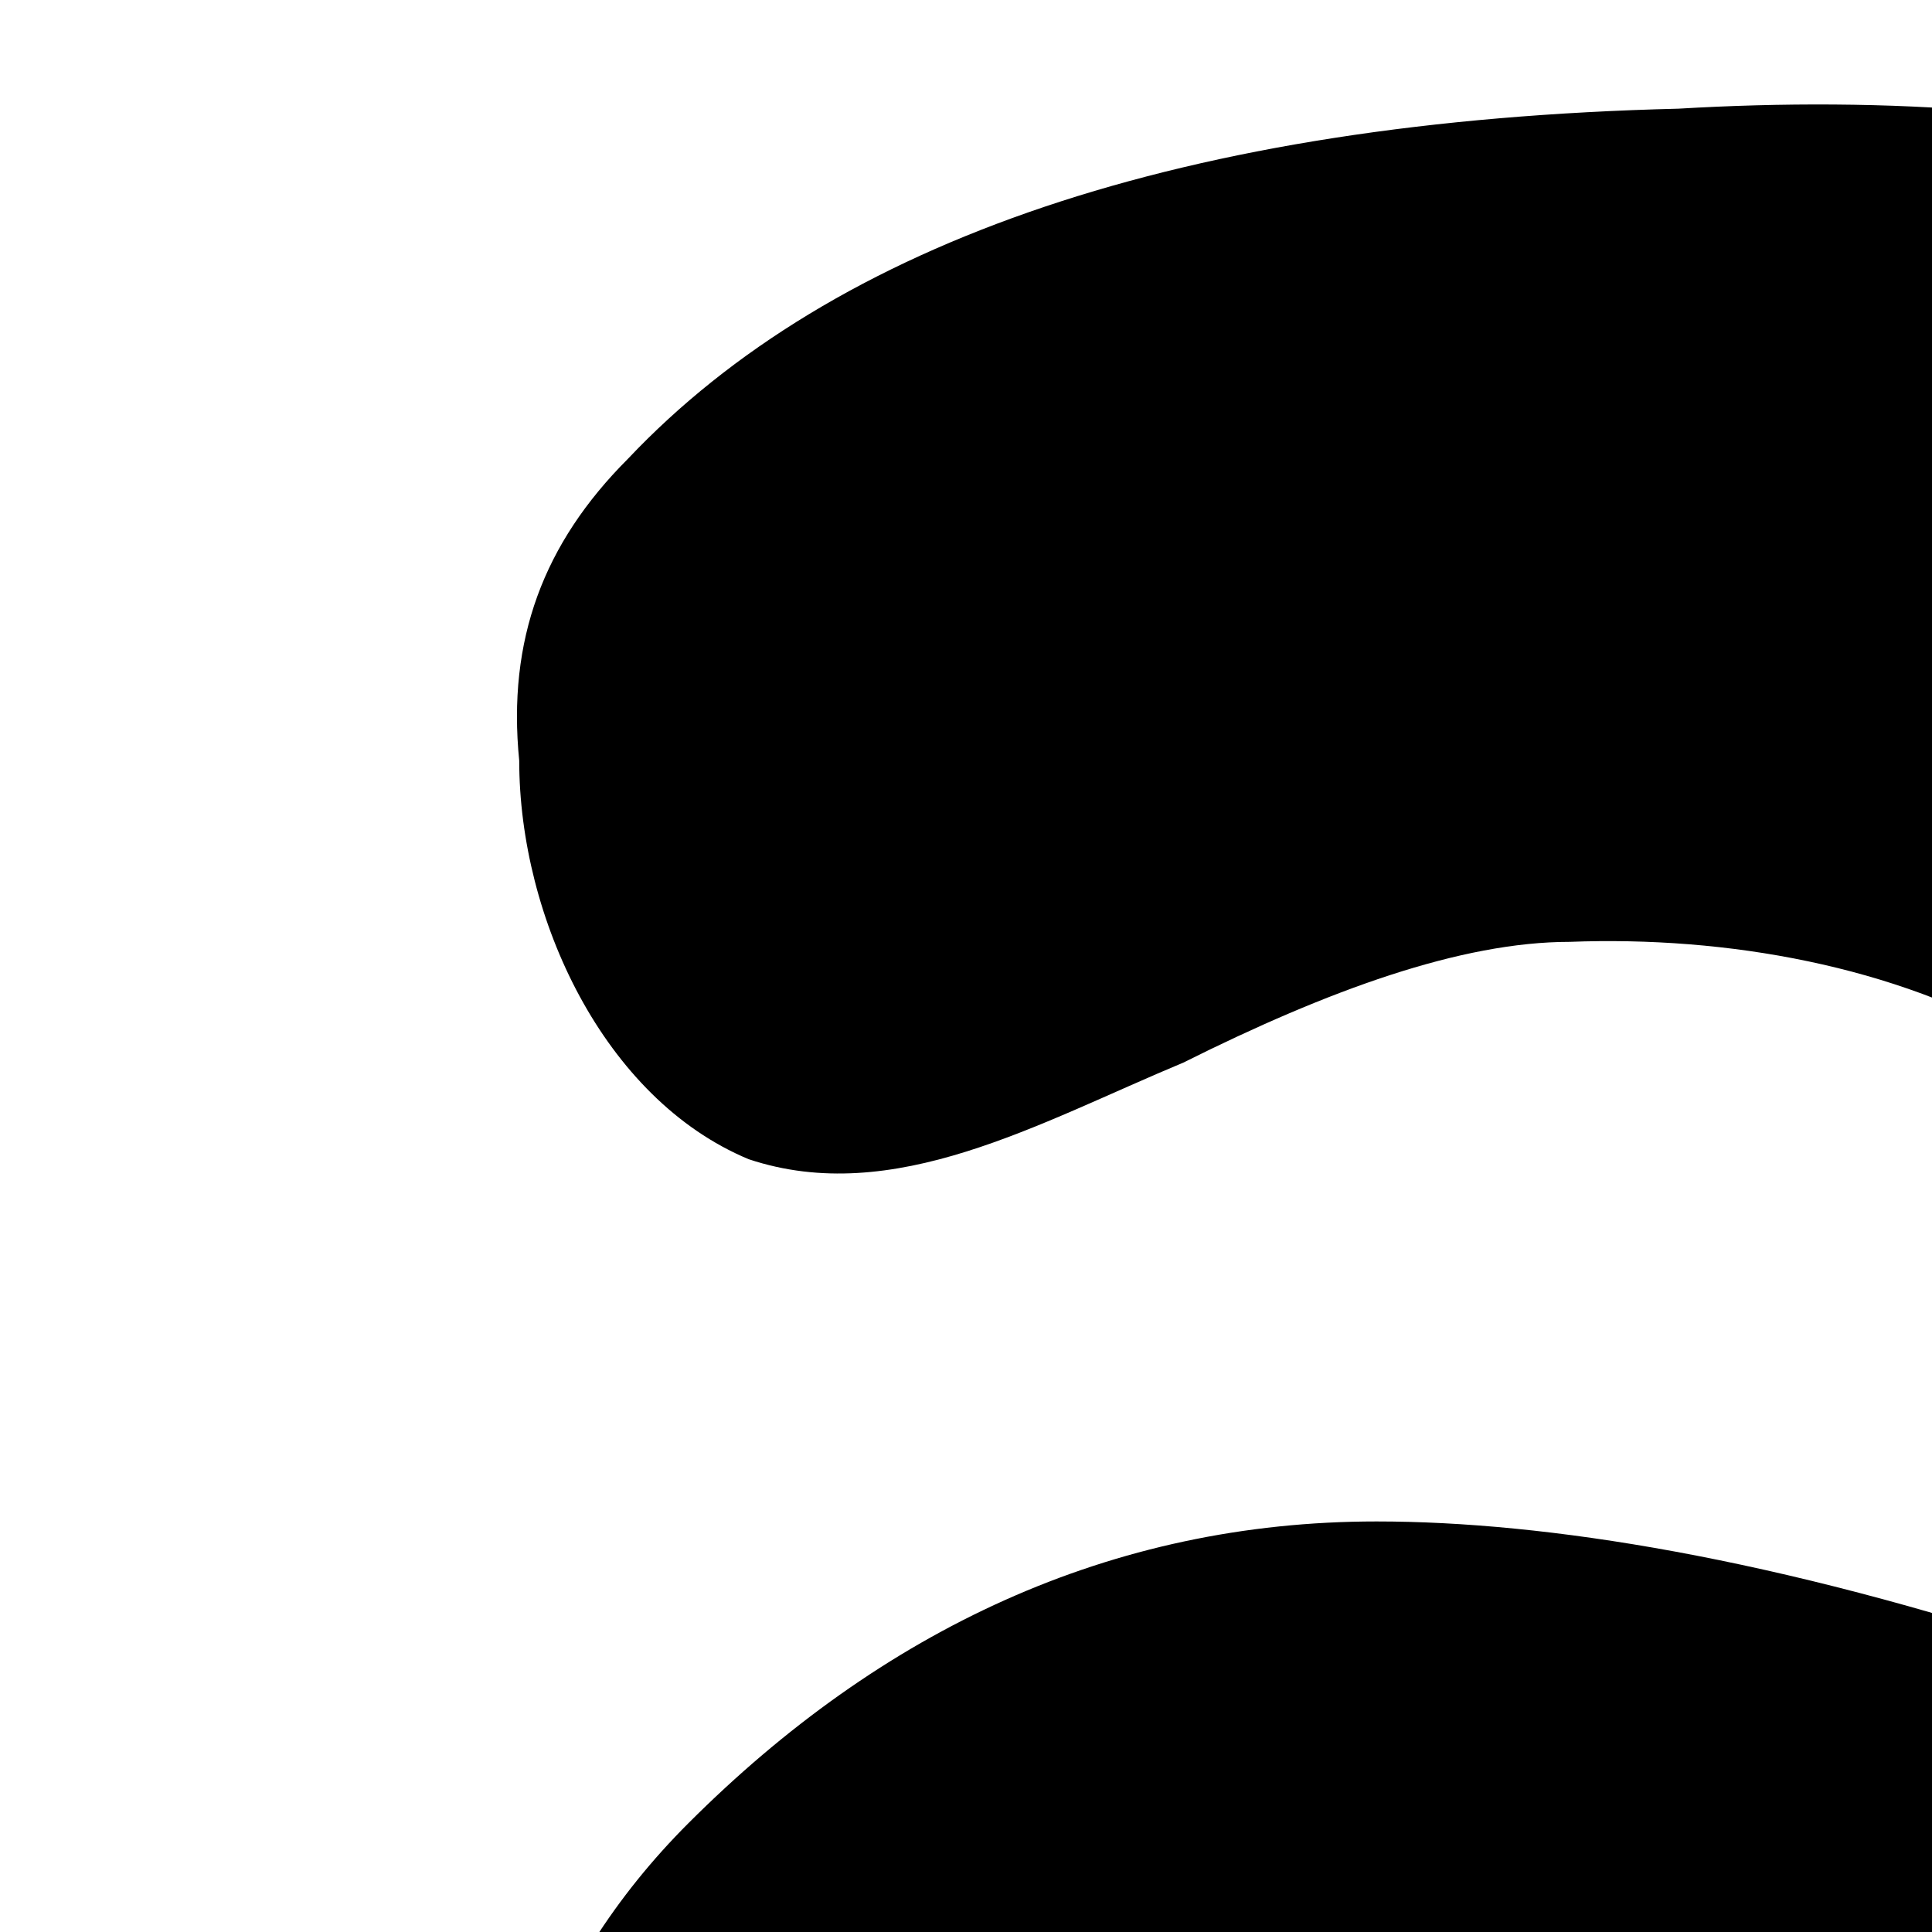
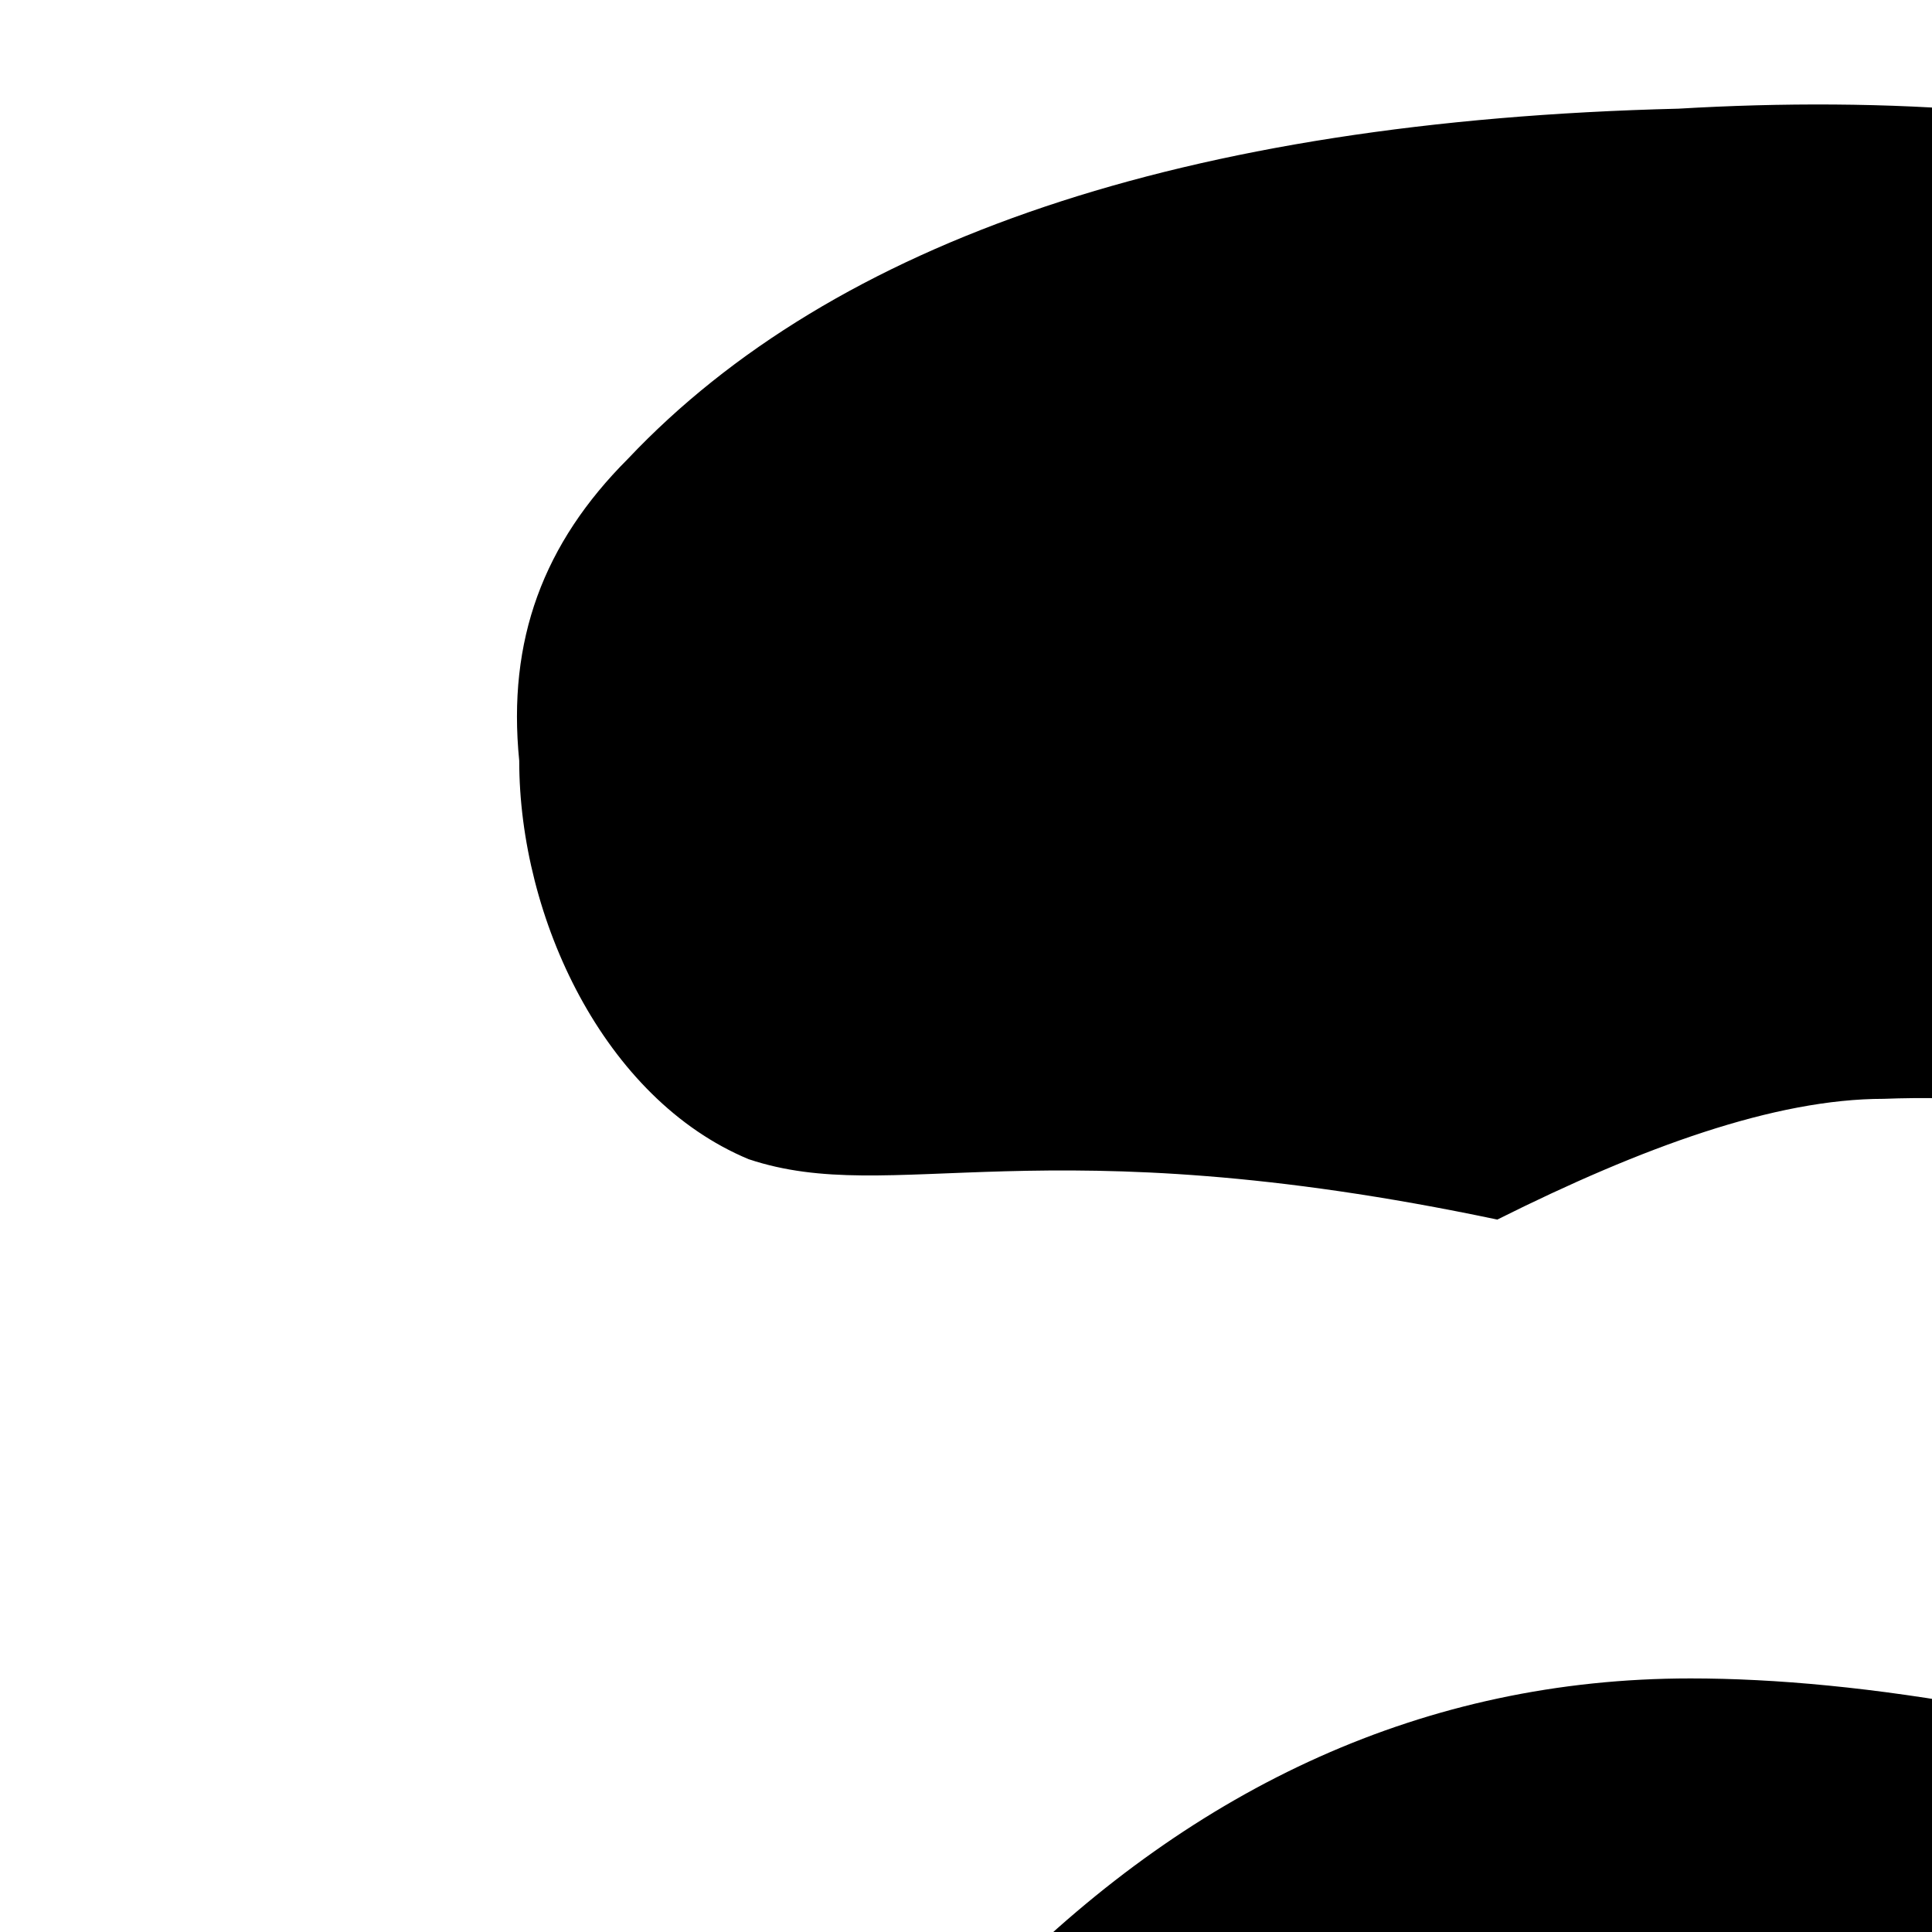
<svg xmlns="http://www.w3.org/2000/svg" version="1.1" id="Layer_1" x="0px" y="0px" viewBox="0 0 16 16" style="enable-background:new 0 0 30 30;" xml:space="preserve">
  <g>
-     <path d="M5.2,3.8C6.9,2,9.8,1,13.9,0.9c1.7-0.1,3.5,0,5.1,0.5c1.6,0.5,3.5,1.6,4.5,3c1.1,1.6,1.5,3.7,1.8,5.6   c0.4,2.3,0.6,4.8,0.7,7.5c0.2,4.5-0.1,7.6-0.8,9.3C25,28.3,23.9,29,22,29.1c-1.5,0.1-2.4-0.4-2.6-1.3c-1.4,0.7-2.9,1-4.5,1.1   c-3.5,0.1-6.4-0.7-8.5-2.5c-1.5-1.8-2.3-4-2.4-6.4c-0.1-2.1,0.5-3.7,1.7-4.9c1.6-1.6,3.5-2.5,5.7-2.5c1.4,0,3.3,0.3,5.7,1.1   c1.1,0,1.6-0.7,1.6-1.9c-0.1-3-3.1-4.1-5.7-4c-0.9,0-2,0.4-3.2,1C8.6,9.3,7.4,10,6.2,9.6c-1.2-0.5-1.9-2-1.9-3.3   C4.2,5.3,4.5,4.5,5.2,3.8 M10.9,20.5c0,0.7,0.2,1.2,0.7,1.4c0.2,0.1,0.7,0.2,1.5,0.3c0.8,0.1,1.6,0,2.2-0.3   c0.8-0.3,1.2-0.9,1.2-1.6c0-1.3-1.1-2-3.1-2.2c-0.8-0.1-1.3,0.1-1.8,0.6C11.1,19.1,10.9,19.7,10.9,20.5" />
+     <path d="M5.2,3.8C6.9,2,9.8,1,13.9,0.9c1.7-0.1,3.5,0,5.1,0.5c1.6,0.5,3.5,1.6,4.5,3c1.1,1.6,1.5,3.7,1.8,5.6   c0.4,2.3,0.6,4.8,0.7,7.5c0.2,4.5-0.1,7.6-0.8,9.3C25,28.3,23.9,29,22,29.1c-1.4,0.7-2.9,1-4.5,1.1   c-3.5,0.1-6.4-0.7-8.5-2.5c-1.5-1.8-2.3-4-2.4-6.4c-0.1-2.1,0.5-3.7,1.7-4.9c1.6-1.6,3.5-2.5,5.7-2.5c1.4,0,3.3,0.3,5.7,1.1   c1.1,0,1.6-0.7,1.6-1.9c-0.1-3-3.1-4.1-5.7-4c-0.9,0-2,0.4-3.2,1C8.6,9.3,7.4,10,6.2,9.6c-1.2-0.5-1.9-2-1.9-3.3   C4.2,5.3,4.5,4.5,5.2,3.8 M10.9,20.5c0,0.7,0.2,1.2,0.7,1.4c0.2,0.1,0.7,0.2,1.5,0.3c0.8,0.1,1.6,0,2.2-0.3   c0.8-0.3,1.2-0.9,1.2-1.6c0-1.3-1.1-2-3.1-2.2c-0.8-0.1-1.3,0.1-1.8,0.6C11.1,19.1,10.9,19.7,10.9,20.5" />
  </g>
</svg>